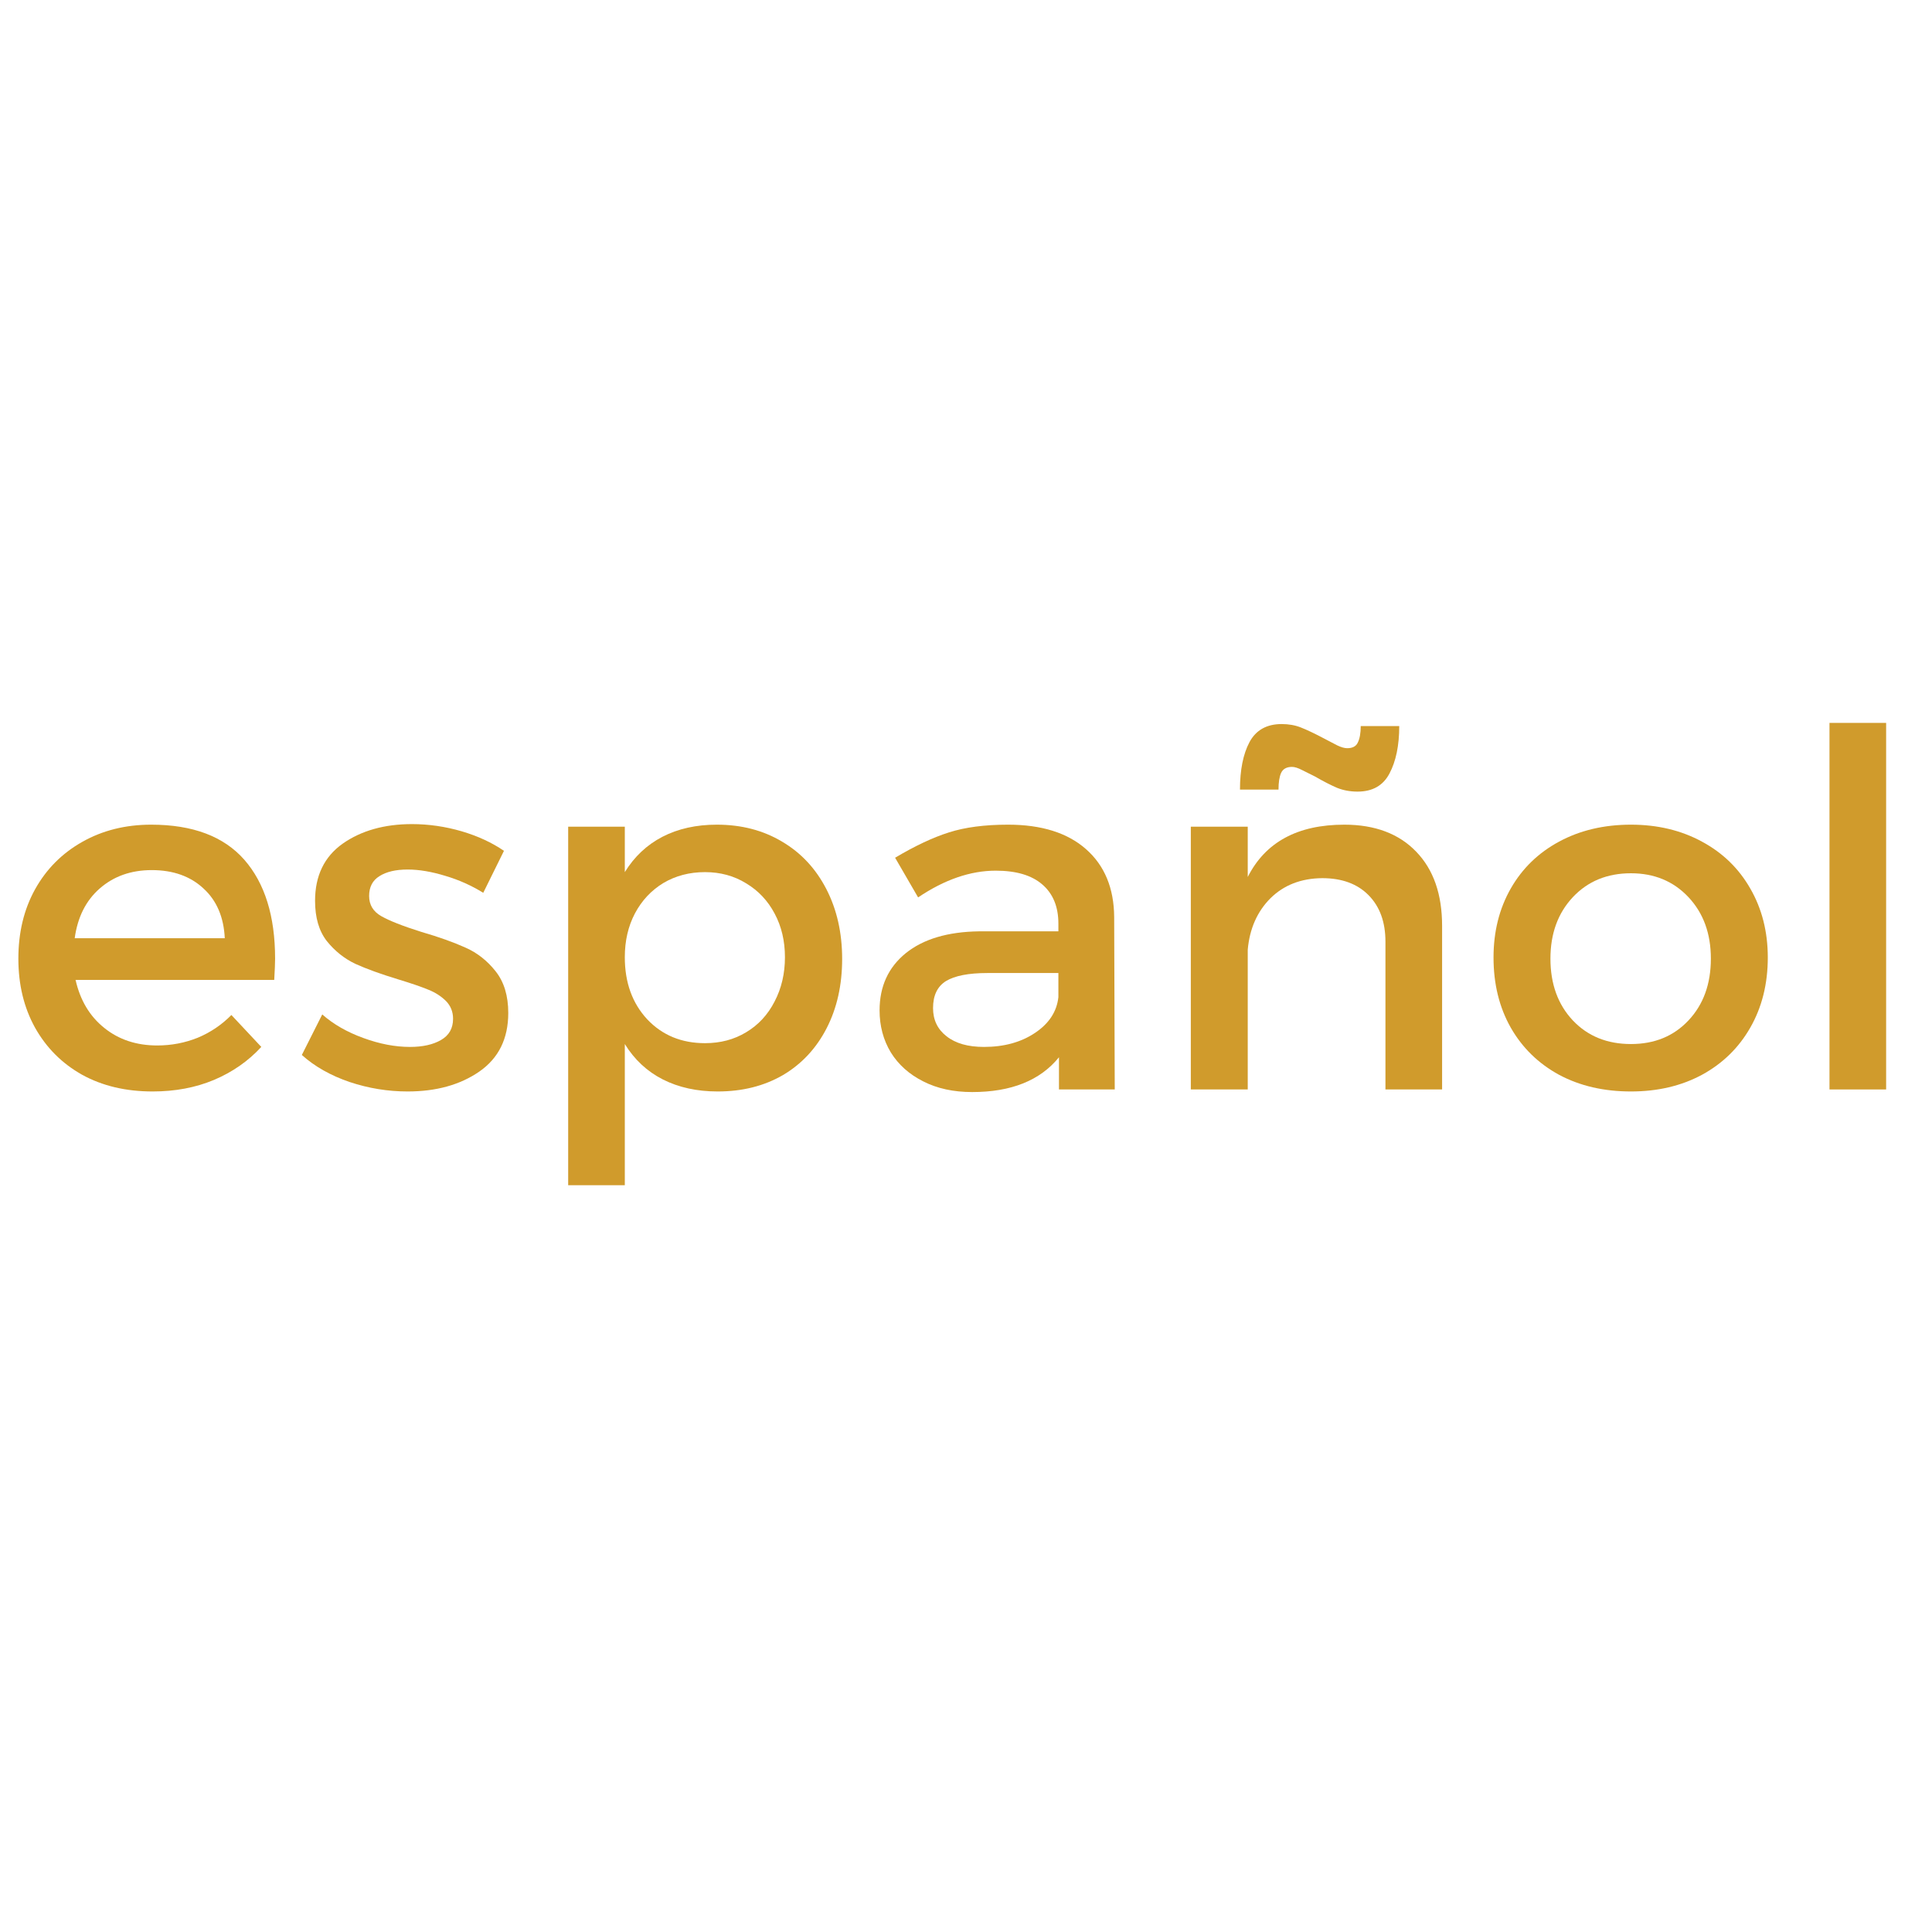
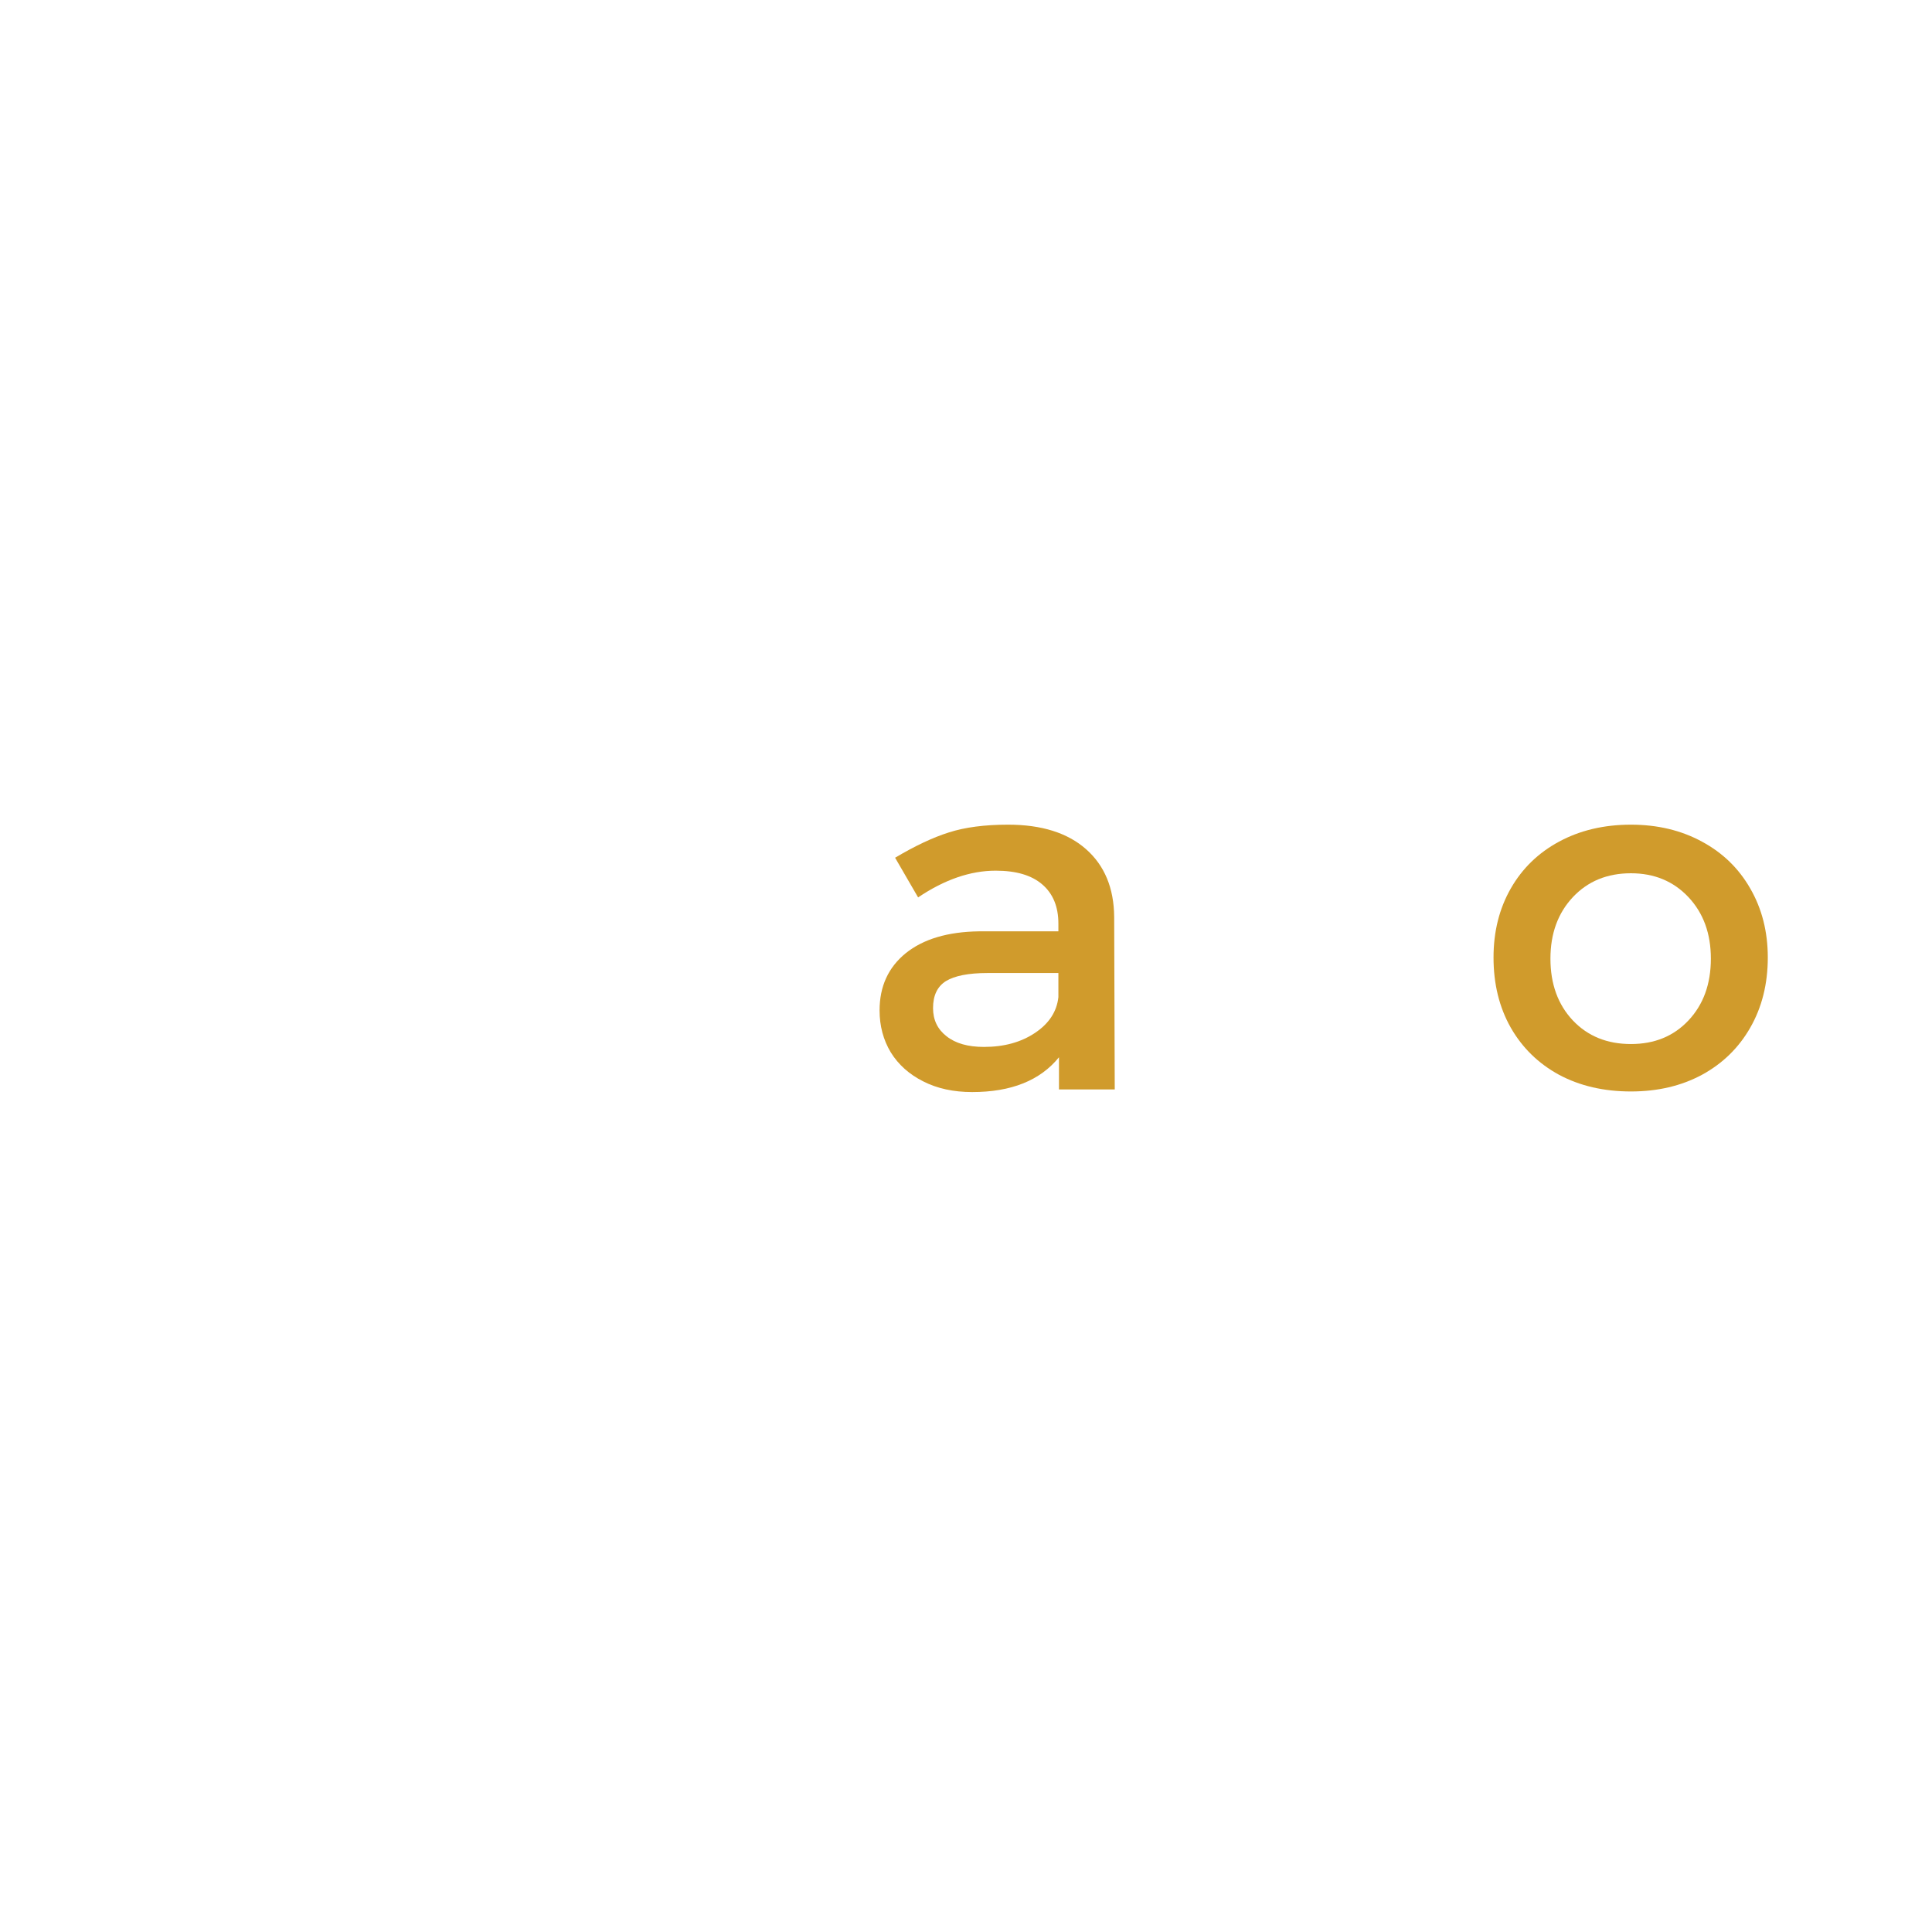
<svg xmlns="http://www.w3.org/2000/svg" width="140" zoomAndPan="magnify" viewBox="0 0 104.88 105" height="140" preserveAspectRatio="xMidYMid meet" version="1.0">
  <defs>
    <g />
  </defs>
  <g fill="#d09b2c" fill-opacity="1">
    <g transform="translate(0, 59.21)">
      <g>
-         <path d="M 8.156 -14.391 C 10.414 -14.391 12.102 -13.754 13.219 -12.484 C 14.332 -11.211 14.891 -9.422 14.891 -7.109 C 14.891 -6.879 14.875 -6.492 14.844 -5.953 L 4.047 -5.953 C 4.297 -4.848 4.816 -3.977 5.609 -3.344 C 6.398 -2.707 7.359 -2.391 8.484 -2.391 C 9.254 -2.391 9.988 -2.531 10.688 -2.812 C 11.383 -3.102 11.992 -3.516 12.516 -4.047 L 14.141 -2.312 C 13.43 -1.539 12.57 -0.941 11.562 -0.516 C 10.562 -0.098 9.453 0.109 8.234 0.109 C 6.785 0.109 5.508 -0.191 4.406 -0.797 C 3.312 -1.41 2.457 -2.266 1.844 -3.359 C 1.238 -4.453 0.938 -5.703 0.938 -7.109 C 0.938 -8.523 1.238 -9.781 1.844 -10.875 C 2.457 -11.977 3.312 -12.836 4.406 -13.453 C 5.508 -14.078 6.758 -14.391 8.156 -14.391 Z M 12.156 -8.219 C 12.102 -9.363 11.719 -10.266 11 -10.922 C 10.289 -11.586 9.352 -11.922 8.188 -11.922 C 7.062 -11.922 6.117 -11.586 5.359 -10.922 C 4.609 -10.266 4.156 -9.363 4 -8.219 Z M 12.156 -8.219 " />
-       </g>
+         </g>
    </g>
  </g>
  <g fill="#d09b2c" fill-opacity="1">
    <g transform="translate(15.782, 59.21)">
      <g>
-         <path d="M 10.422 -10.688 C 9.785 -11.082 9.098 -11.391 8.359 -11.609 C 7.617 -11.836 6.938 -11.953 6.312 -11.953 C 5.664 -11.953 5.156 -11.832 4.781 -11.594 C 4.406 -11.363 4.219 -11.004 4.219 -10.516 C 4.219 -10.035 4.438 -9.672 4.875 -9.422 C 5.312 -9.172 6.039 -8.883 7.062 -8.562 C 8.031 -8.281 8.832 -7.992 9.469 -7.703 C 10.102 -7.422 10.645 -6.992 11.094 -6.422 C 11.551 -5.848 11.781 -5.094 11.781 -4.156 C 11.781 -2.758 11.254 -1.695 10.203 -0.969 C 9.16 -0.25 7.863 0.109 6.312 0.109 C 5.238 0.109 4.188 -0.062 3.156 -0.406 C 2.125 -0.758 1.258 -1.25 0.562 -1.875 L 1.672 -4.078 C 2.273 -3.547 3.02 -3.117 3.906 -2.797 C 4.789 -2.473 5.633 -2.312 6.438 -2.312 C 7.133 -2.312 7.695 -2.438 8.125 -2.688 C 8.562 -2.938 8.781 -3.32 8.781 -3.844 C 8.781 -4.227 8.648 -4.551 8.391 -4.812 C 8.129 -5.07 7.812 -5.273 7.438 -5.422 C 7.062 -5.578 6.516 -5.766 5.797 -5.984 C 4.848 -6.273 4.07 -6.555 3.469 -6.828 C 2.875 -7.109 2.359 -7.52 1.922 -8.062 C 1.492 -8.613 1.281 -9.344 1.281 -10.25 C 1.281 -11.613 1.781 -12.648 2.781 -13.359 C 3.789 -14.066 5.047 -14.422 6.547 -14.422 C 7.461 -14.422 8.363 -14.289 9.25 -14.031 C 10.133 -13.77 10.898 -13.414 11.547 -12.969 Z M 10.422 -10.688 " />
-       </g>
+         </g>
    </g>
  </g>
  <g fill="#d09b2c" fill-opacity="1">
    <g transform="translate(28.397, 59.21)">
      <g>
-         <path d="M 10.5 -14.391 C 11.844 -14.391 13.023 -14.082 14.047 -13.469 C 15.078 -12.863 15.879 -12.004 16.453 -10.891 C 17.023 -9.785 17.312 -8.52 17.312 -7.094 C 17.312 -5.676 17.031 -4.422 16.469 -3.328 C 15.906 -2.234 15.113 -1.383 14.094 -0.781 C 13.07 -0.188 11.891 0.109 10.547 0.109 C 9.422 0.109 8.426 -0.109 7.562 -0.547 C 6.707 -0.984 6.02 -1.625 5.5 -2.469 L 5.5 5.203 L 2.422 5.203 L 2.422 -14.281 L 5.5 -14.281 L 5.5 -11.812 C 6.02 -12.656 6.703 -13.297 7.547 -13.734 C 8.398 -14.172 9.383 -14.391 10.5 -14.391 Z M 9.859 -2.516 C 10.691 -2.516 11.438 -2.711 12.094 -3.109 C 12.758 -3.504 13.273 -4.062 13.641 -4.781 C 14.016 -5.5 14.203 -6.301 14.203 -7.188 C 14.203 -8.07 14.016 -8.863 13.641 -9.562 C 13.273 -10.258 12.758 -10.805 12.094 -11.203 C 11.438 -11.609 10.691 -11.812 9.859 -11.812 C 9.016 -11.812 8.258 -11.613 7.594 -11.219 C 6.938 -10.82 6.422 -10.27 6.047 -9.562 C 5.68 -8.863 5.5 -8.07 5.5 -7.188 C 5.5 -5.812 5.906 -4.688 6.719 -3.812 C 7.539 -2.945 8.586 -2.516 9.859 -2.516 Z M 9.859 -2.516 " />
-       </g>
+         </g>
    </g>
  </g>
  <g fill="#d09b2c" fill-opacity="1">
    <g transform="translate(46.649, 59.21)">
      <g>
        <path d="M 13.875 0 L 10.844 0 L 10.844 -1.75 C 9.82 -0.488 8.25 0.141 6.125 0.141 C 5.113 0.141 4.227 -0.051 3.469 -0.438 C 2.707 -0.82 2.117 -1.348 1.703 -2.016 C 1.297 -2.691 1.094 -3.453 1.094 -4.297 C 1.094 -5.598 1.566 -6.633 2.516 -7.406 C 3.473 -8.176 4.801 -8.57 6.5 -8.594 L 10.812 -8.594 L 10.812 -9.016 C 10.812 -9.93 10.52 -10.641 9.938 -11.141 C 9.363 -11.641 8.52 -11.891 7.406 -11.891 C 6.031 -11.891 4.625 -11.406 3.188 -10.438 L 1.938 -12.594 C 3.02 -13.238 3.992 -13.695 4.859 -13.969 C 5.734 -14.25 6.805 -14.391 8.078 -14.391 C 9.898 -14.391 11.312 -13.945 12.312 -13.062 C 13.32 -12.176 13.832 -10.945 13.844 -9.375 Z M 6.766 -2.312 C 7.859 -2.312 8.785 -2.566 9.547 -3.078 C 10.305 -3.586 10.727 -4.234 10.812 -5.016 L 10.812 -6.328 L 6.953 -6.328 C 5.93 -6.328 5.18 -6.18 4.703 -5.891 C 4.234 -5.598 4 -5.109 4 -4.422 C 4 -3.785 4.242 -3.273 4.734 -2.891 C 5.223 -2.504 5.898 -2.312 6.766 -2.312 Z M 6.766 -2.312 " />
      </g>
    </g>
  </g>
  <g fill="#d09b2c" fill-opacity="1">
    <g transform="translate(62.377, 59.21)">
      <g>
-         <path d="M 10.625 -14.391 C 12.289 -14.391 13.594 -13.898 14.531 -12.922 C 15.469 -11.953 15.938 -10.609 15.938 -8.891 L 15.938 0 L 12.859 0 L 12.859 -8.031 C 12.859 -9.102 12.551 -9.945 11.938 -10.562 C 11.332 -11.176 10.492 -11.484 9.422 -11.484 C 8.273 -11.473 7.336 -11.109 6.609 -10.391 C 5.891 -9.672 5.477 -8.738 5.375 -7.594 L 5.375 0 L 2.281 0 L 2.281 -14.281 L 5.375 -14.281 L 5.375 -11.547 C 6.332 -13.441 8.082 -14.391 10.625 -14.391 Z M 13.609 -19.75 C 13.609 -18.695 13.43 -17.836 13.078 -17.172 C 12.734 -16.516 12.156 -16.188 11.344 -16.188 C 10.945 -16.188 10.578 -16.254 10.234 -16.391 C 9.898 -16.535 9.492 -16.742 9.016 -17.016 C 8.773 -17.141 8.547 -17.254 8.328 -17.359 C 8.109 -17.473 7.926 -17.531 7.781 -17.531 C 7.488 -17.531 7.289 -17.422 7.188 -17.203 C 7.094 -16.992 7.047 -16.691 7.047 -16.297 L 4.953 -16.297 C 4.953 -17.367 5.125 -18.227 5.469 -18.875 C 5.82 -19.531 6.406 -19.859 7.219 -19.859 C 7.602 -19.859 7.953 -19.797 8.266 -19.672 C 8.586 -19.547 9.016 -19.344 9.547 -19.062 C 9.785 -18.938 10.016 -18.816 10.234 -18.703 C 10.453 -18.598 10.633 -18.547 10.781 -18.547 C 11.07 -18.547 11.266 -18.648 11.359 -18.859 C 11.461 -19.066 11.516 -19.363 11.516 -19.75 Z M 13.609 -19.75 " />
-       </g>
+         </g>
    </g>
  </g>
  <g fill="#d09b2c" fill-opacity="1">
    <g transform="translate(80.172, 59.21)">
      <g>
        <path d="M 8.406 -14.391 C 9.852 -14.391 11.141 -14.082 12.266 -13.469 C 13.391 -12.863 14.266 -12.016 14.891 -10.922 C 15.523 -9.828 15.844 -8.578 15.844 -7.172 C 15.844 -5.734 15.523 -4.461 14.891 -3.359 C 14.266 -2.266 13.391 -1.41 12.266 -0.797 C 11.141 -0.191 9.852 0.109 8.406 0.109 C 6.938 0.109 5.633 -0.191 4.5 -0.797 C 3.375 -1.41 2.5 -2.266 1.875 -3.359 C 1.25 -4.461 0.938 -5.734 0.938 -7.172 C 0.938 -8.578 1.25 -9.828 1.875 -10.922 C 2.5 -12.016 3.375 -12.863 4.5 -13.469 C 5.633 -14.082 6.938 -14.391 8.406 -14.391 Z M 8.406 -11.75 C 7.113 -11.75 6.062 -11.316 5.25 -10.453 C 4.438 -9.586 4.031 -8.473 4.031 -7.109 C 4.031 -5.734 4.438 -4.613 5.25 -3.75 C 6.062 -2.895 7.113 -2.469 8.406 -2.469 C 9.688 -2.469 10.727 -2.895 11.531 -3.75 C 12.344 -4.613 12.75 -5.734 12.75 -7.109 C 12.75 -8.473 12.344 -9.586 11.531 -10.453 C 10.719 -11.316 9.676 -11.75 8.406 -11.75 Z M 8.406 -11.75 " />
      </g>
    </g>
  </g>
  <g fill="#d09b2c" fill-opacity="1">
    <g transform="translate(96.947, 59.21)">
      <g>
-         <path d="M 2.422 0 L 2.422 -19.922 L 5.5 -19.922 L 5.5 0 Z M 2.422 0 " />
-       </g>
+         </g>
    </g>
  </g>
</svg>